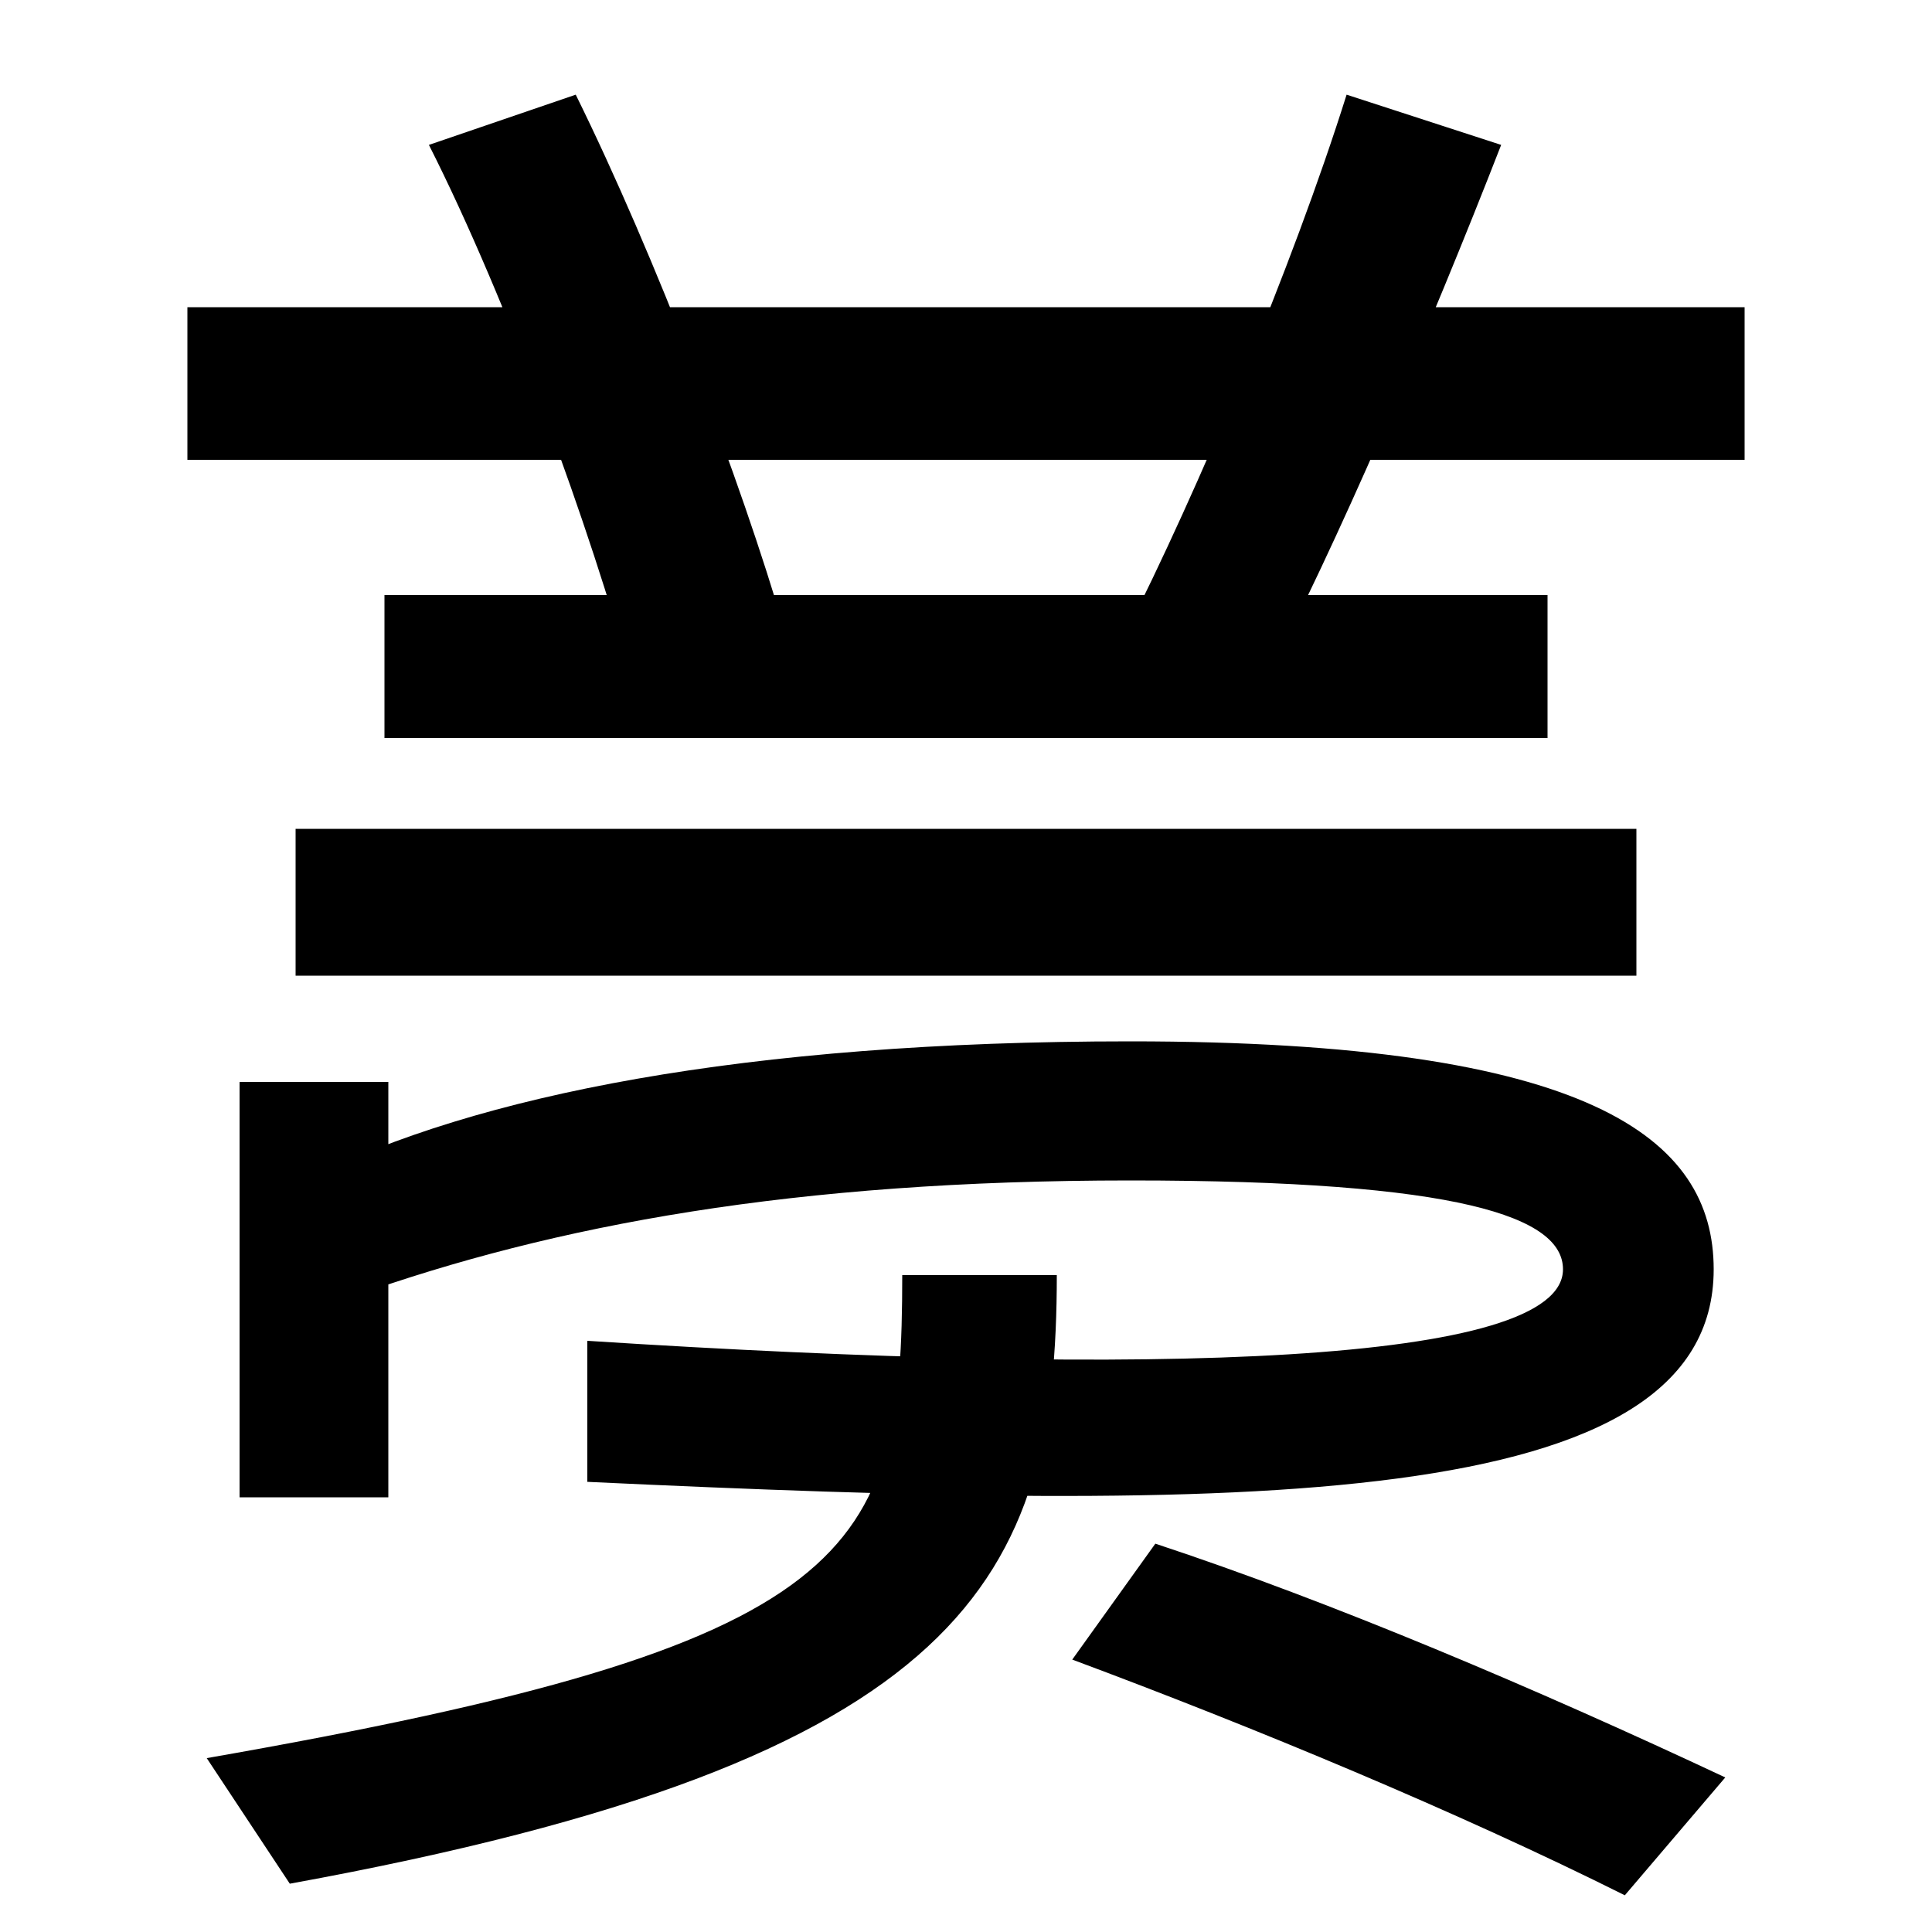
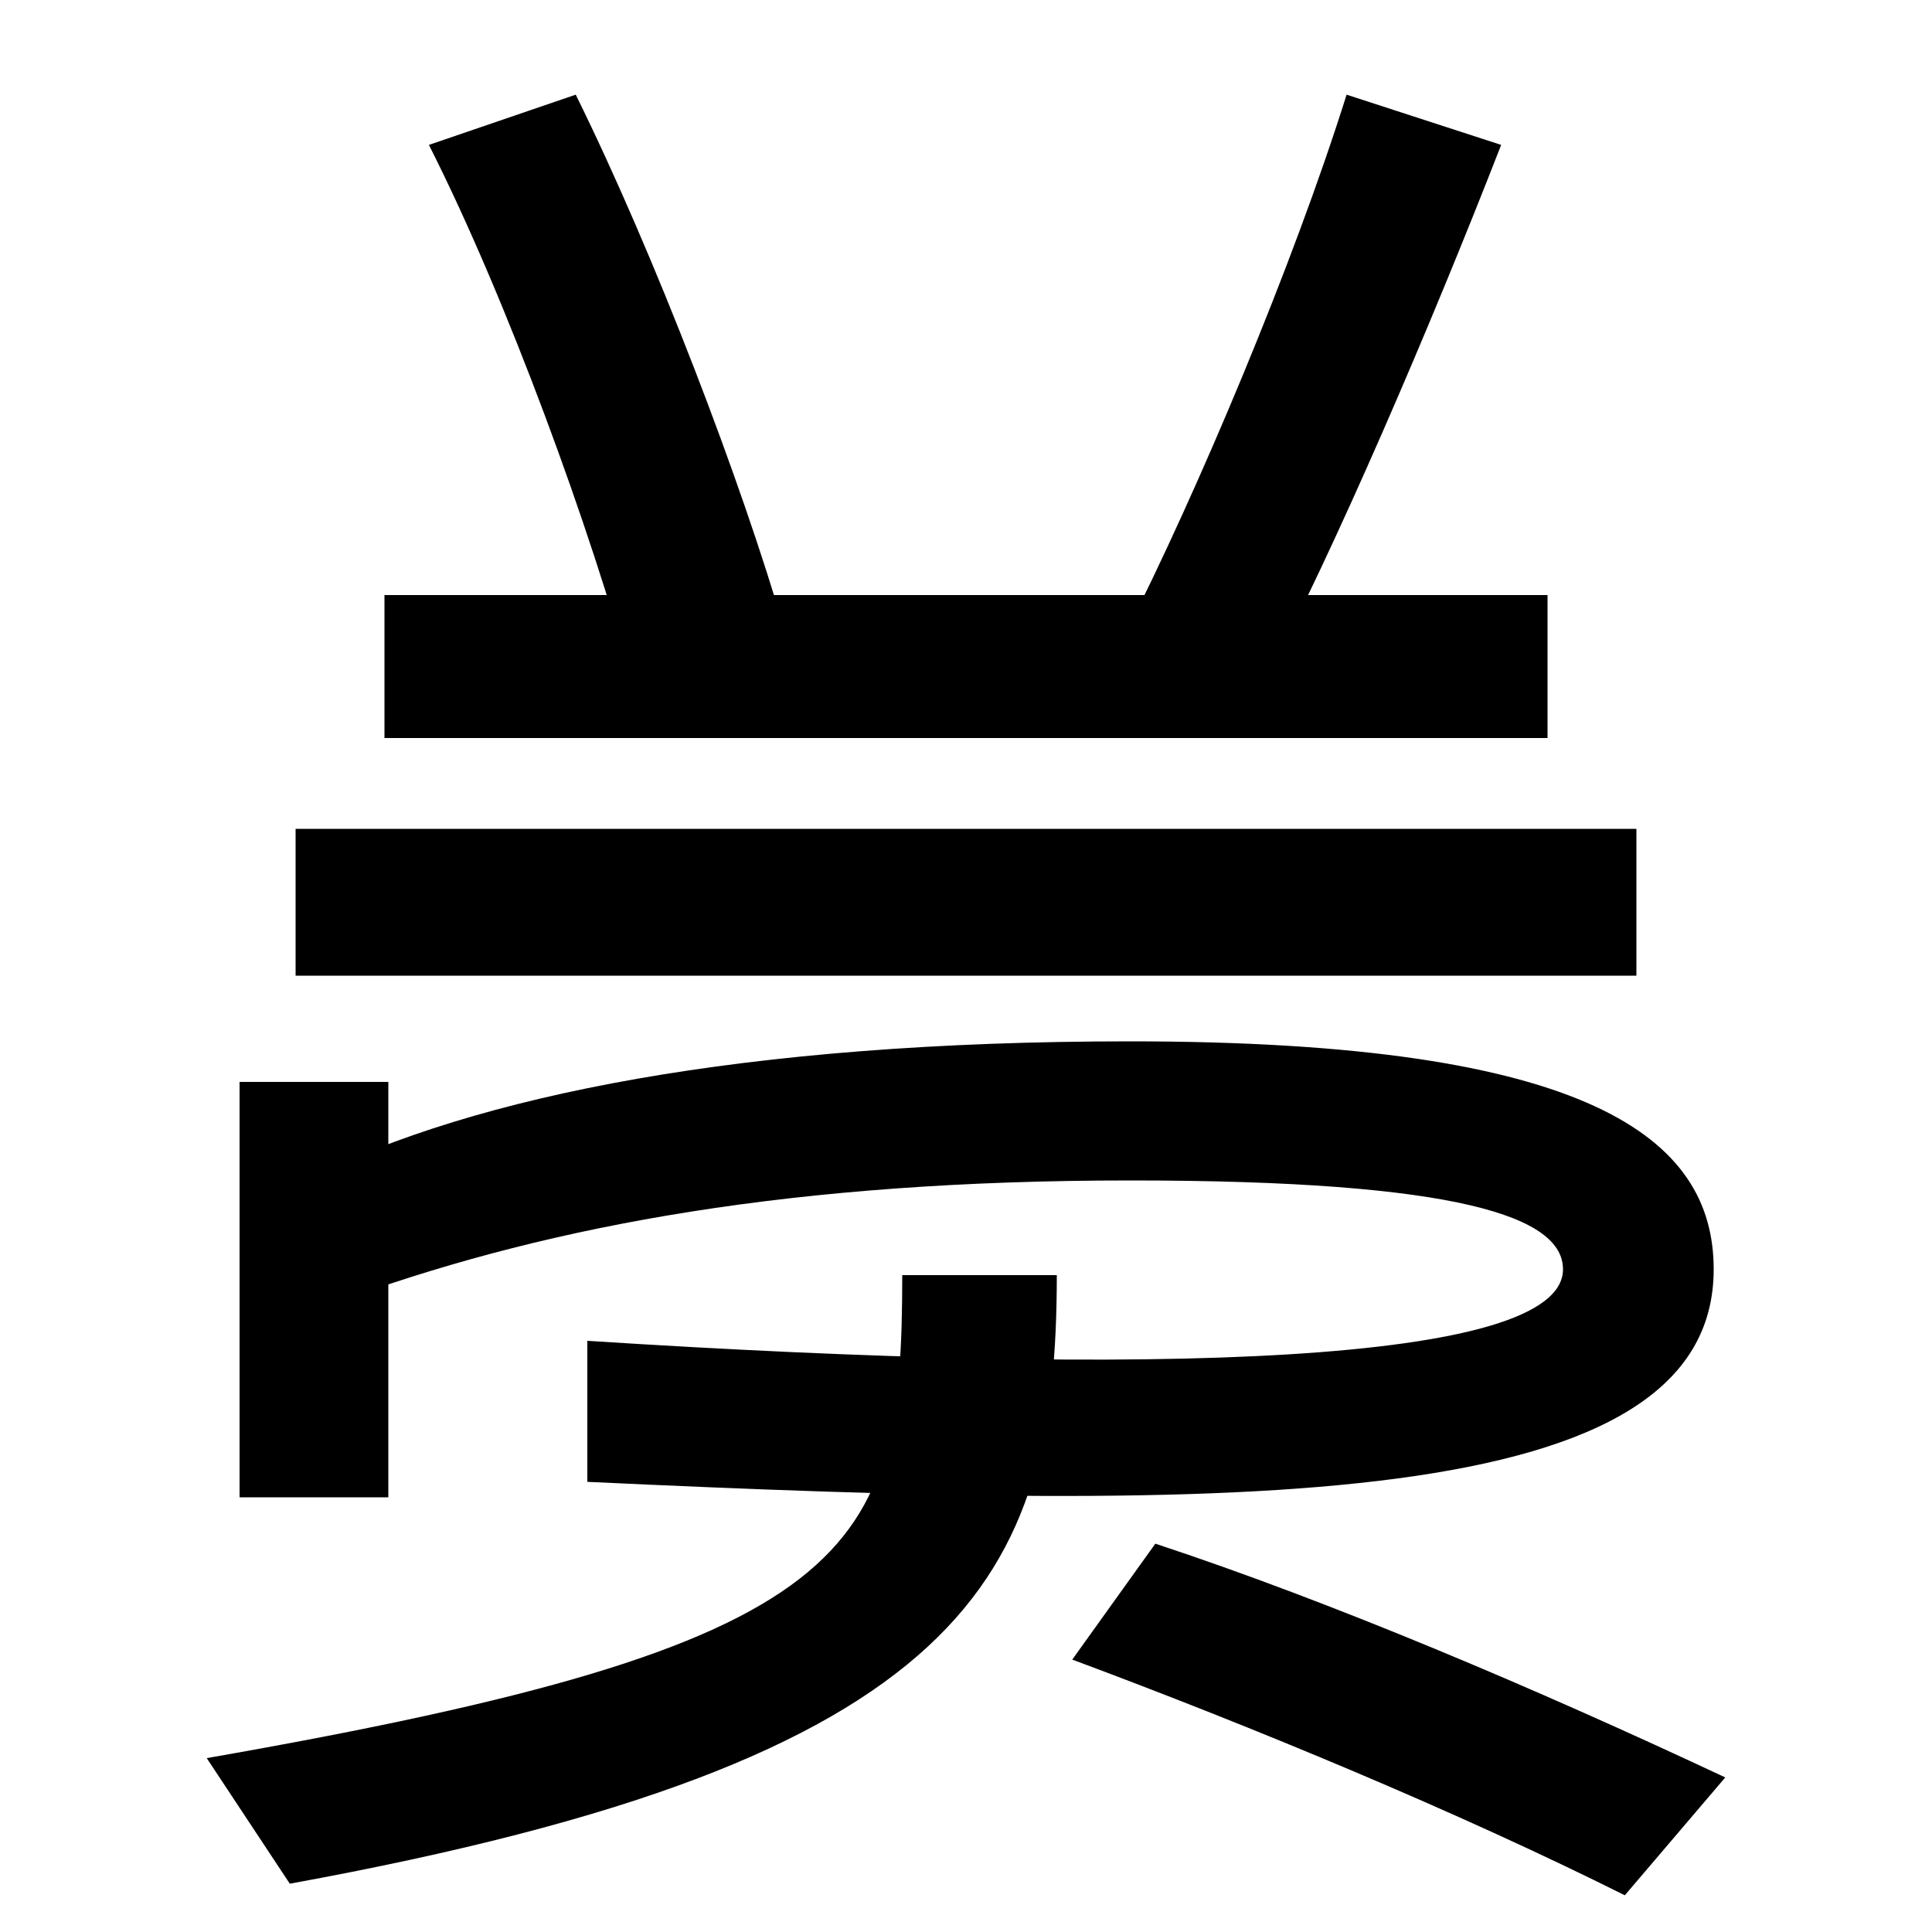
<svg xmlns="http://www.w3.org/2000/svg" width="1000" height="1000">
-   <path d="M97 721V642H903V721ZM327 528 406 554C384 630 339 748 298 831L222 805C263 724 306 605 327 528ZM582 551 654 526C691 596 740 710 777 805L697 831C669 742 620 626 582 551ZM199 572V498H801V572ZM153 451V375H847V451ZM160 270 183 209C287 246 411 269 585 269C756 269 809 250 809 223C809 174 599 167 304 186V113C645 97 887 97 887 223C887 291 823 341 585 341C385 341 246 313 160 270ZM107 -30 150 -95C501 -31 547 63 547 220H467C467 75 445 29 107 -30ZM841 -101 893 -40C795 6 689 51 598 81L555 21C649 -14 755 -58 841 -101ZM201 105V320H124V105Z" transform="translate(0, 880) scale(1,-1)" />
+   <path d="M97 721V642V721ZM327 528 406 554C384 630 339 748 298 831L222 805C263 724 306 605 327 528ZM582 551 654 526C691 596 740 710 777 805L697 831C669 742 620 626 582 551ZM199 572V498H801V572ZM153 451V375H847V451ZM160 270 183 209C287 246 411 269 585 269C756 269 809 250 809 223C809 174 599 167 304 186V113C645 97 887 97 887 223C887 291 823 341 585 341C385 341 246 313 160 270ZM107 -30 150 -95C501 -31 547 63 547 220H467C467 75 445 29 107 -30ZM841 -101 893 -40C795 6 689 51 598 81L555 21C649 -14 755 -58 841 -101ZM201 105V320H124V105Z" transform="translate(0, 880) scale(1,-1)" />
</svg>